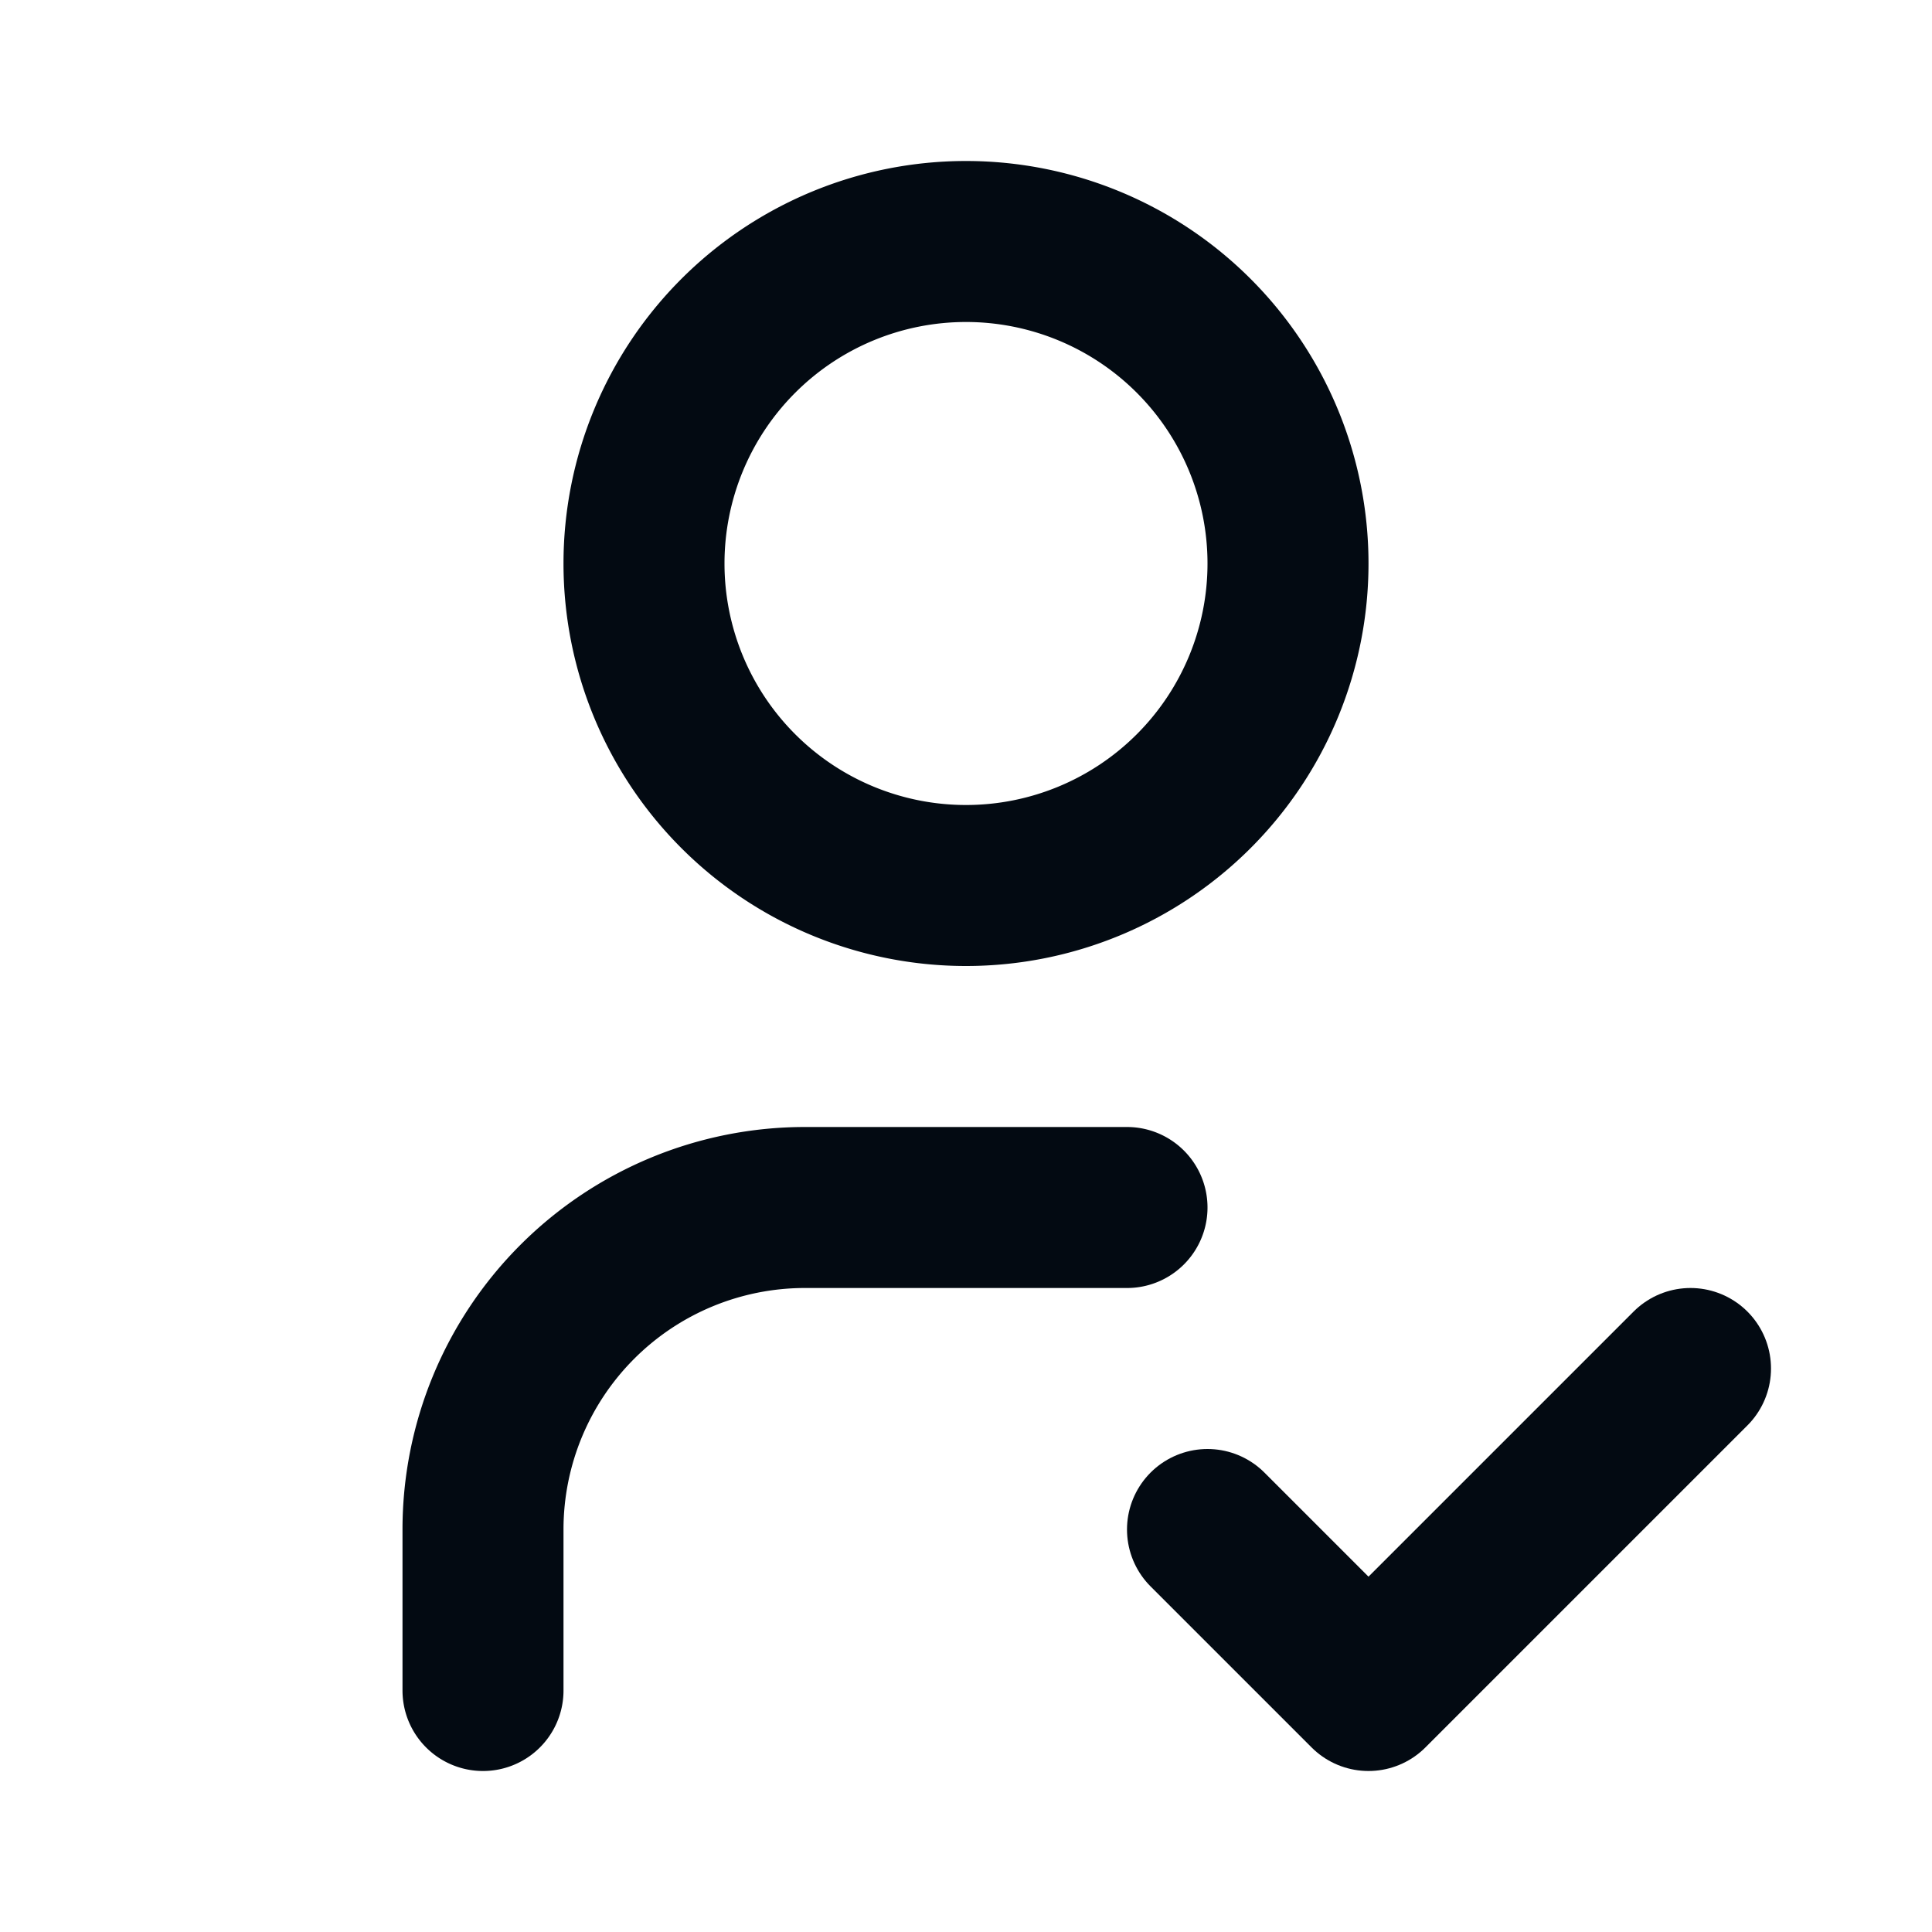
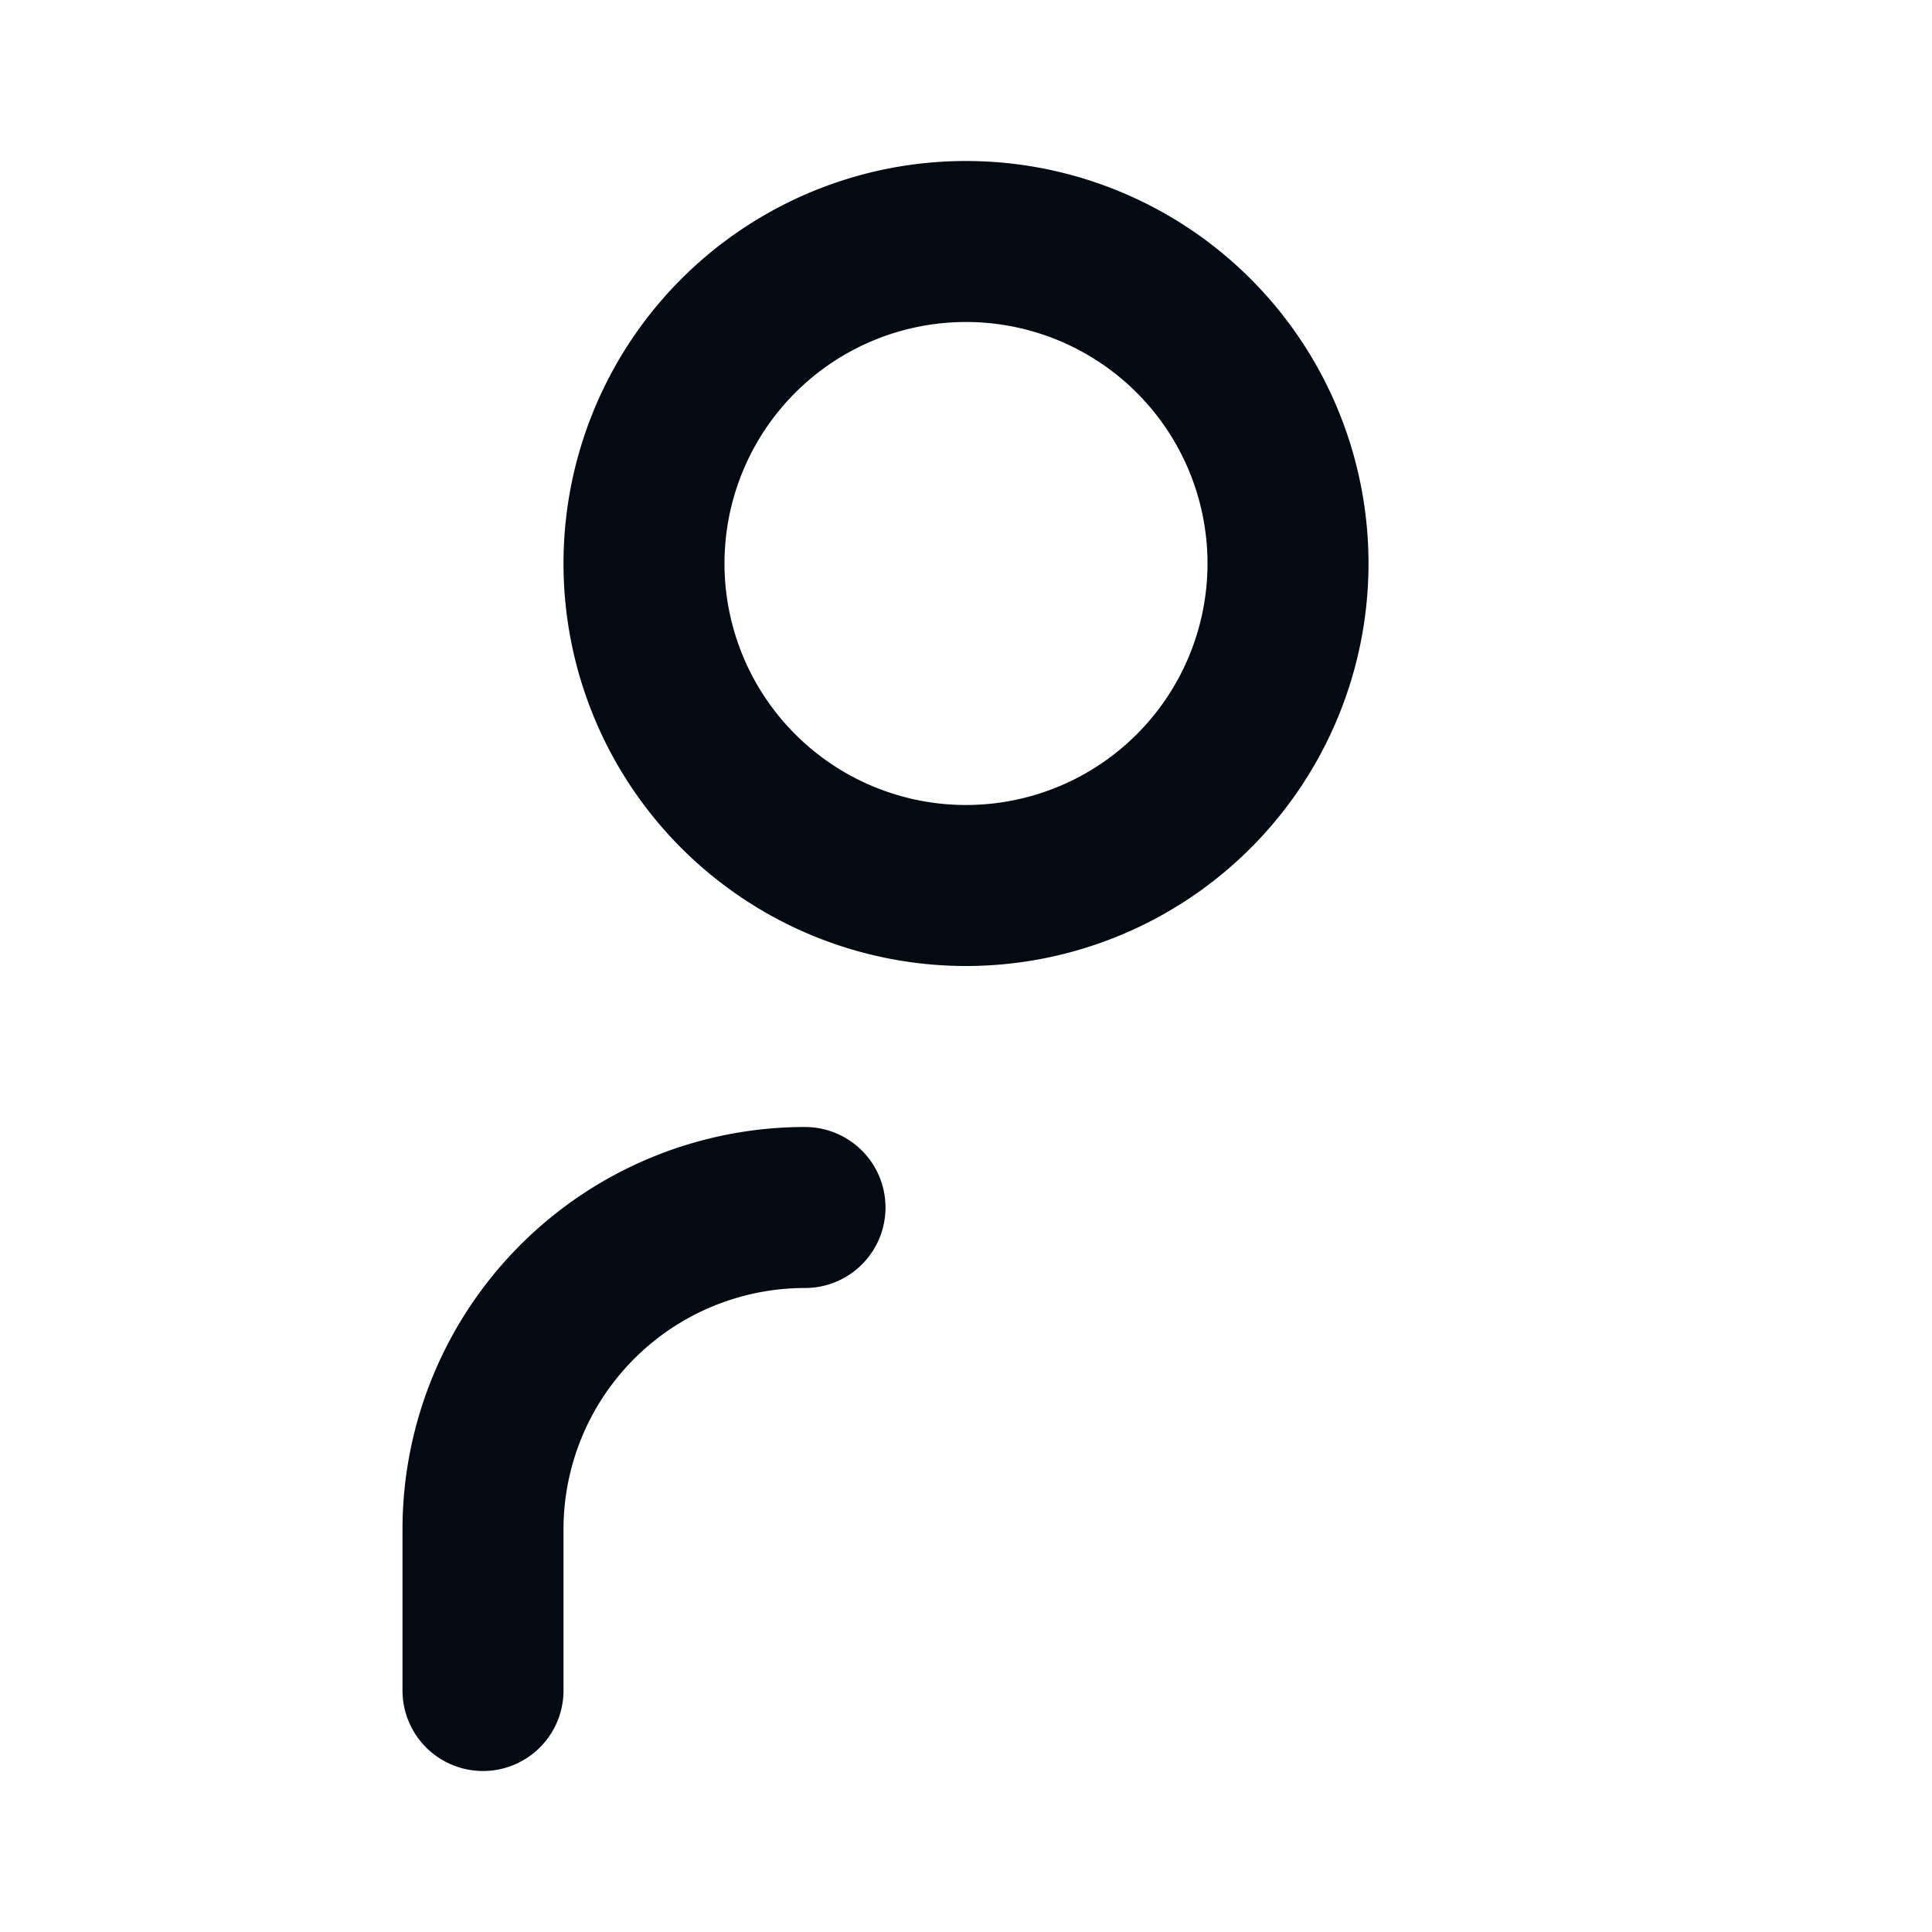
<svg xmlns="http://www.w3.org/2000/svg" width="24" height="24" viewBox="0 0 24 24" fill="none" stroke="#030A12" stroke-width="2" stroke-linecap="round" stroke-linejoin="round" class="icon icon-tabler icons-tabler-outline icon-tabler-user-check">
  <path stroke="none" d="M0 0h24v24H0z" fill="none" />
  <path d="M8 7a4 4 0 1 0 8 0a4 4 0 0 0 -8 0" />
-   <path d="M6 21v-2a4 4 0 0 1 4 -4h4" />
-   <path d="M15 19l2 2l4 -4" />
+   <path d="M6 21v-2a4 4 0 0 1 4 -4" />
</svg>